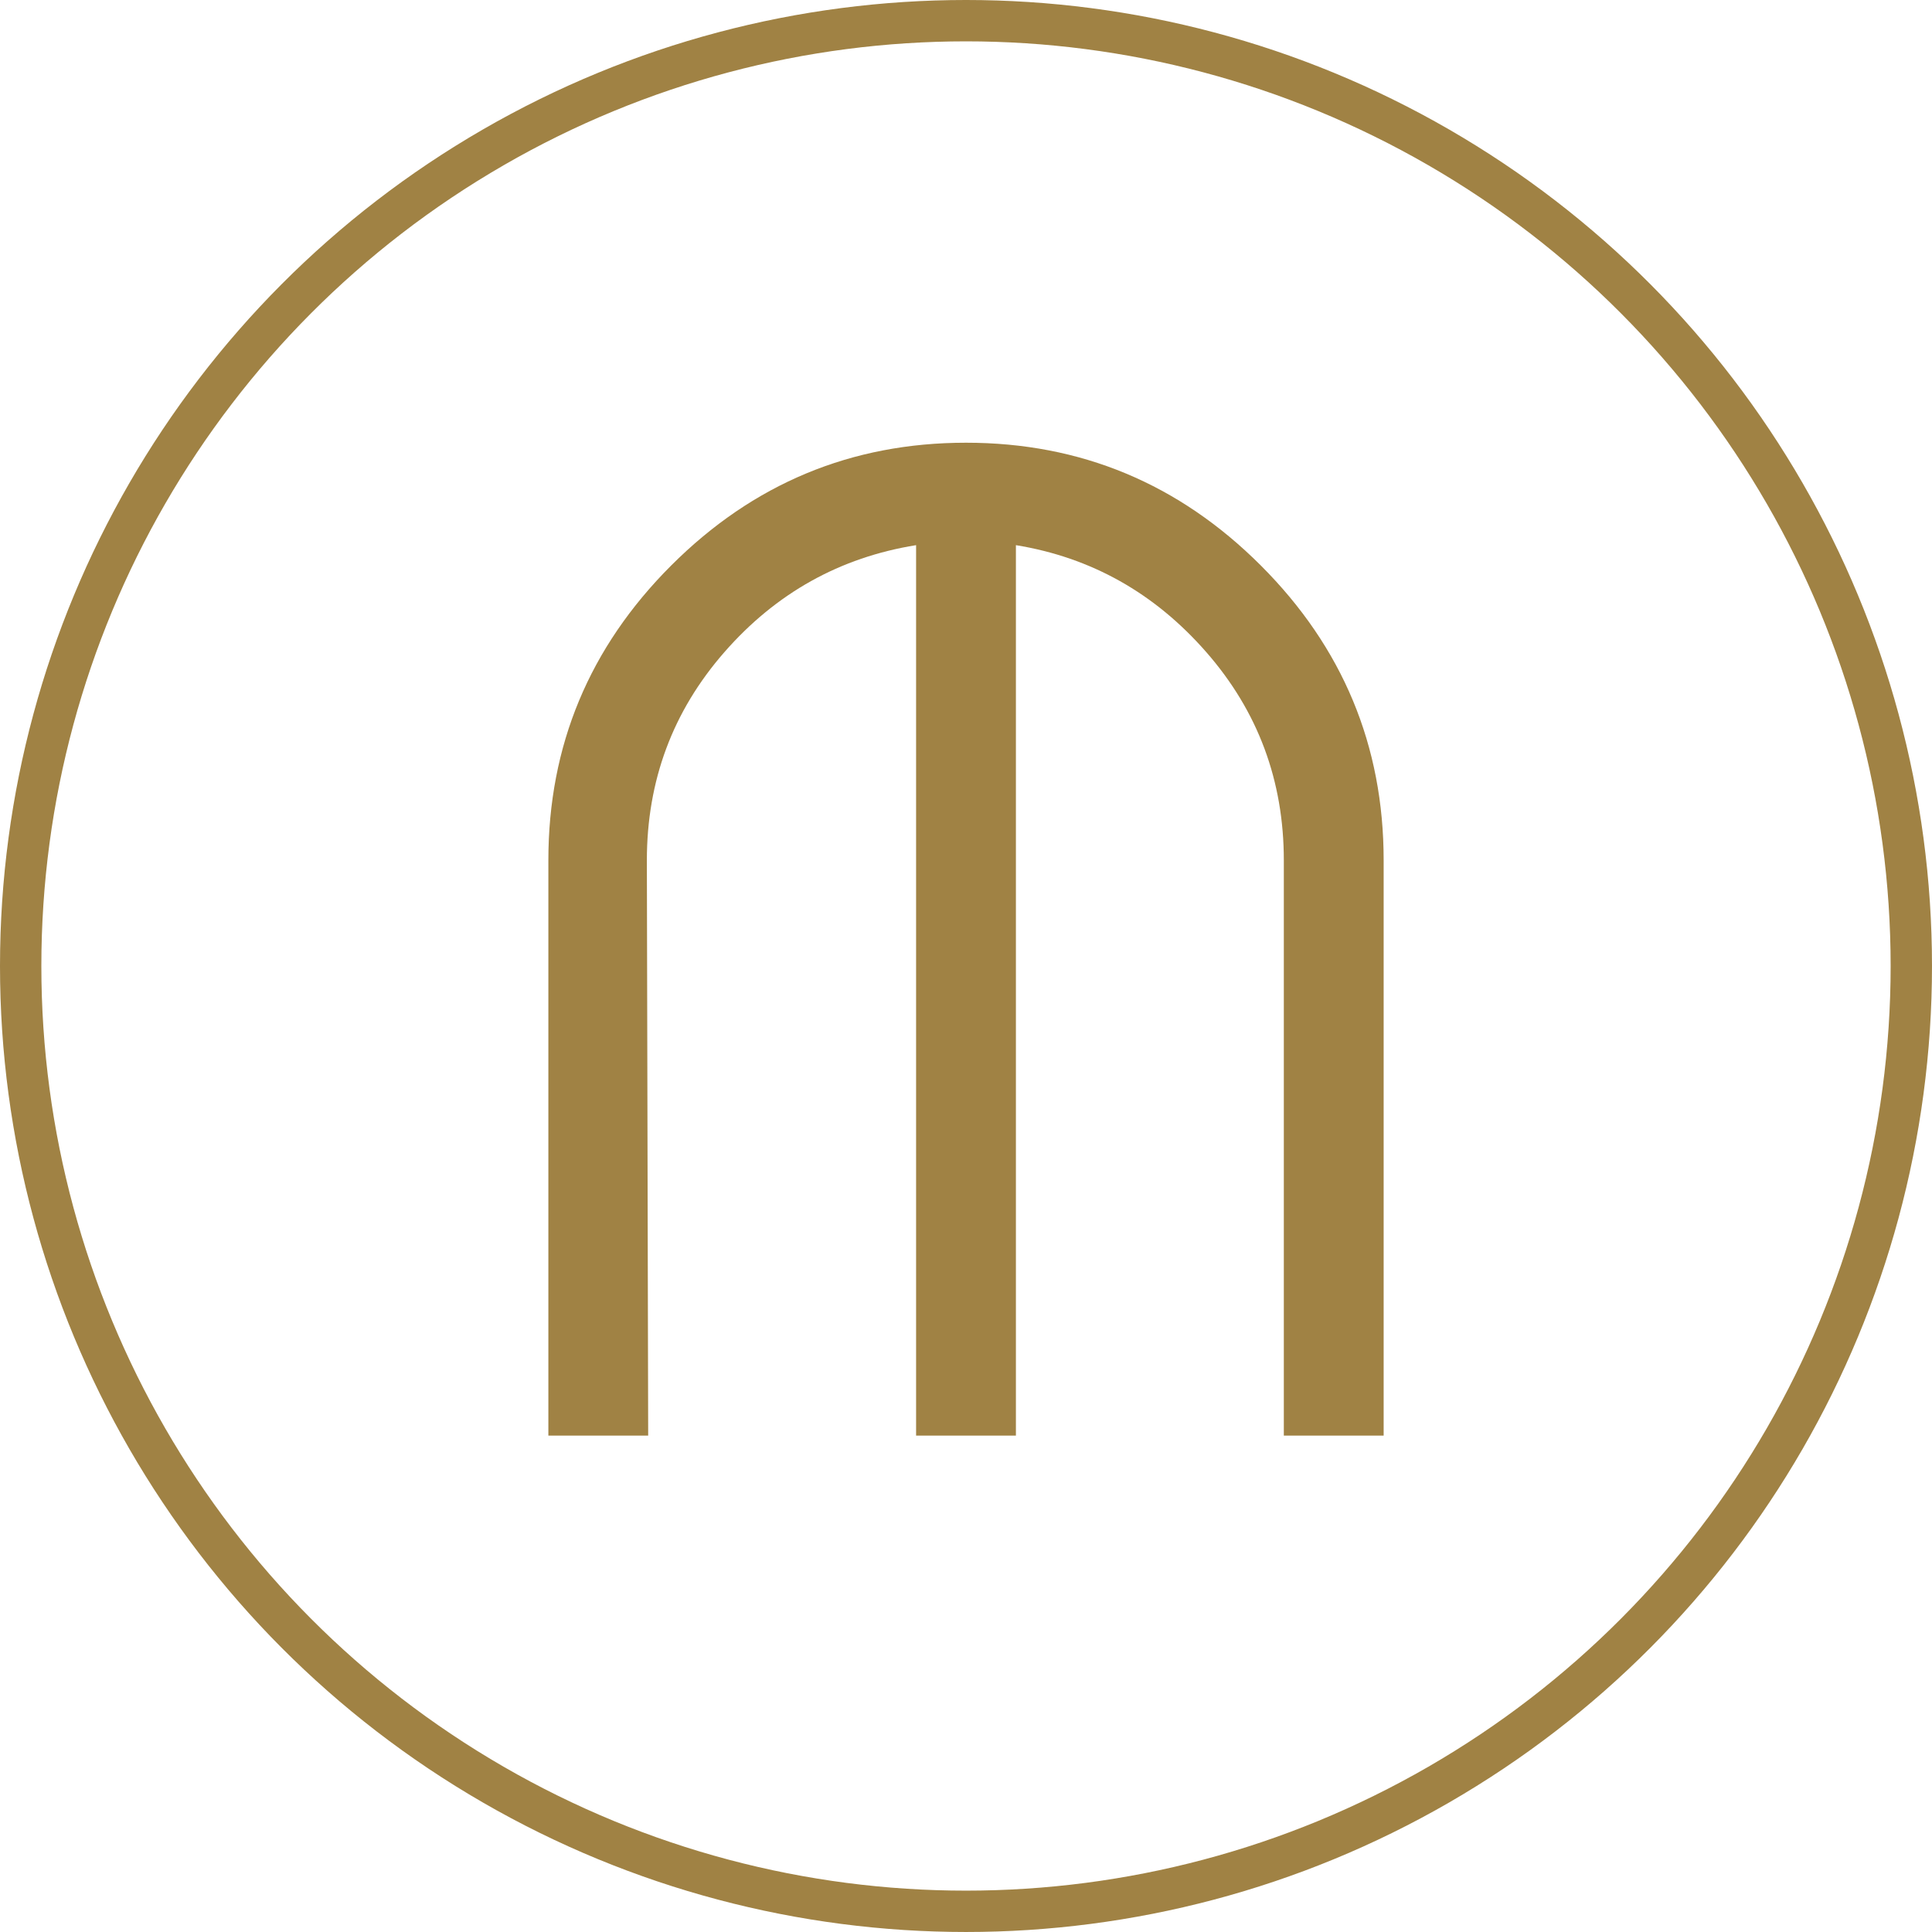
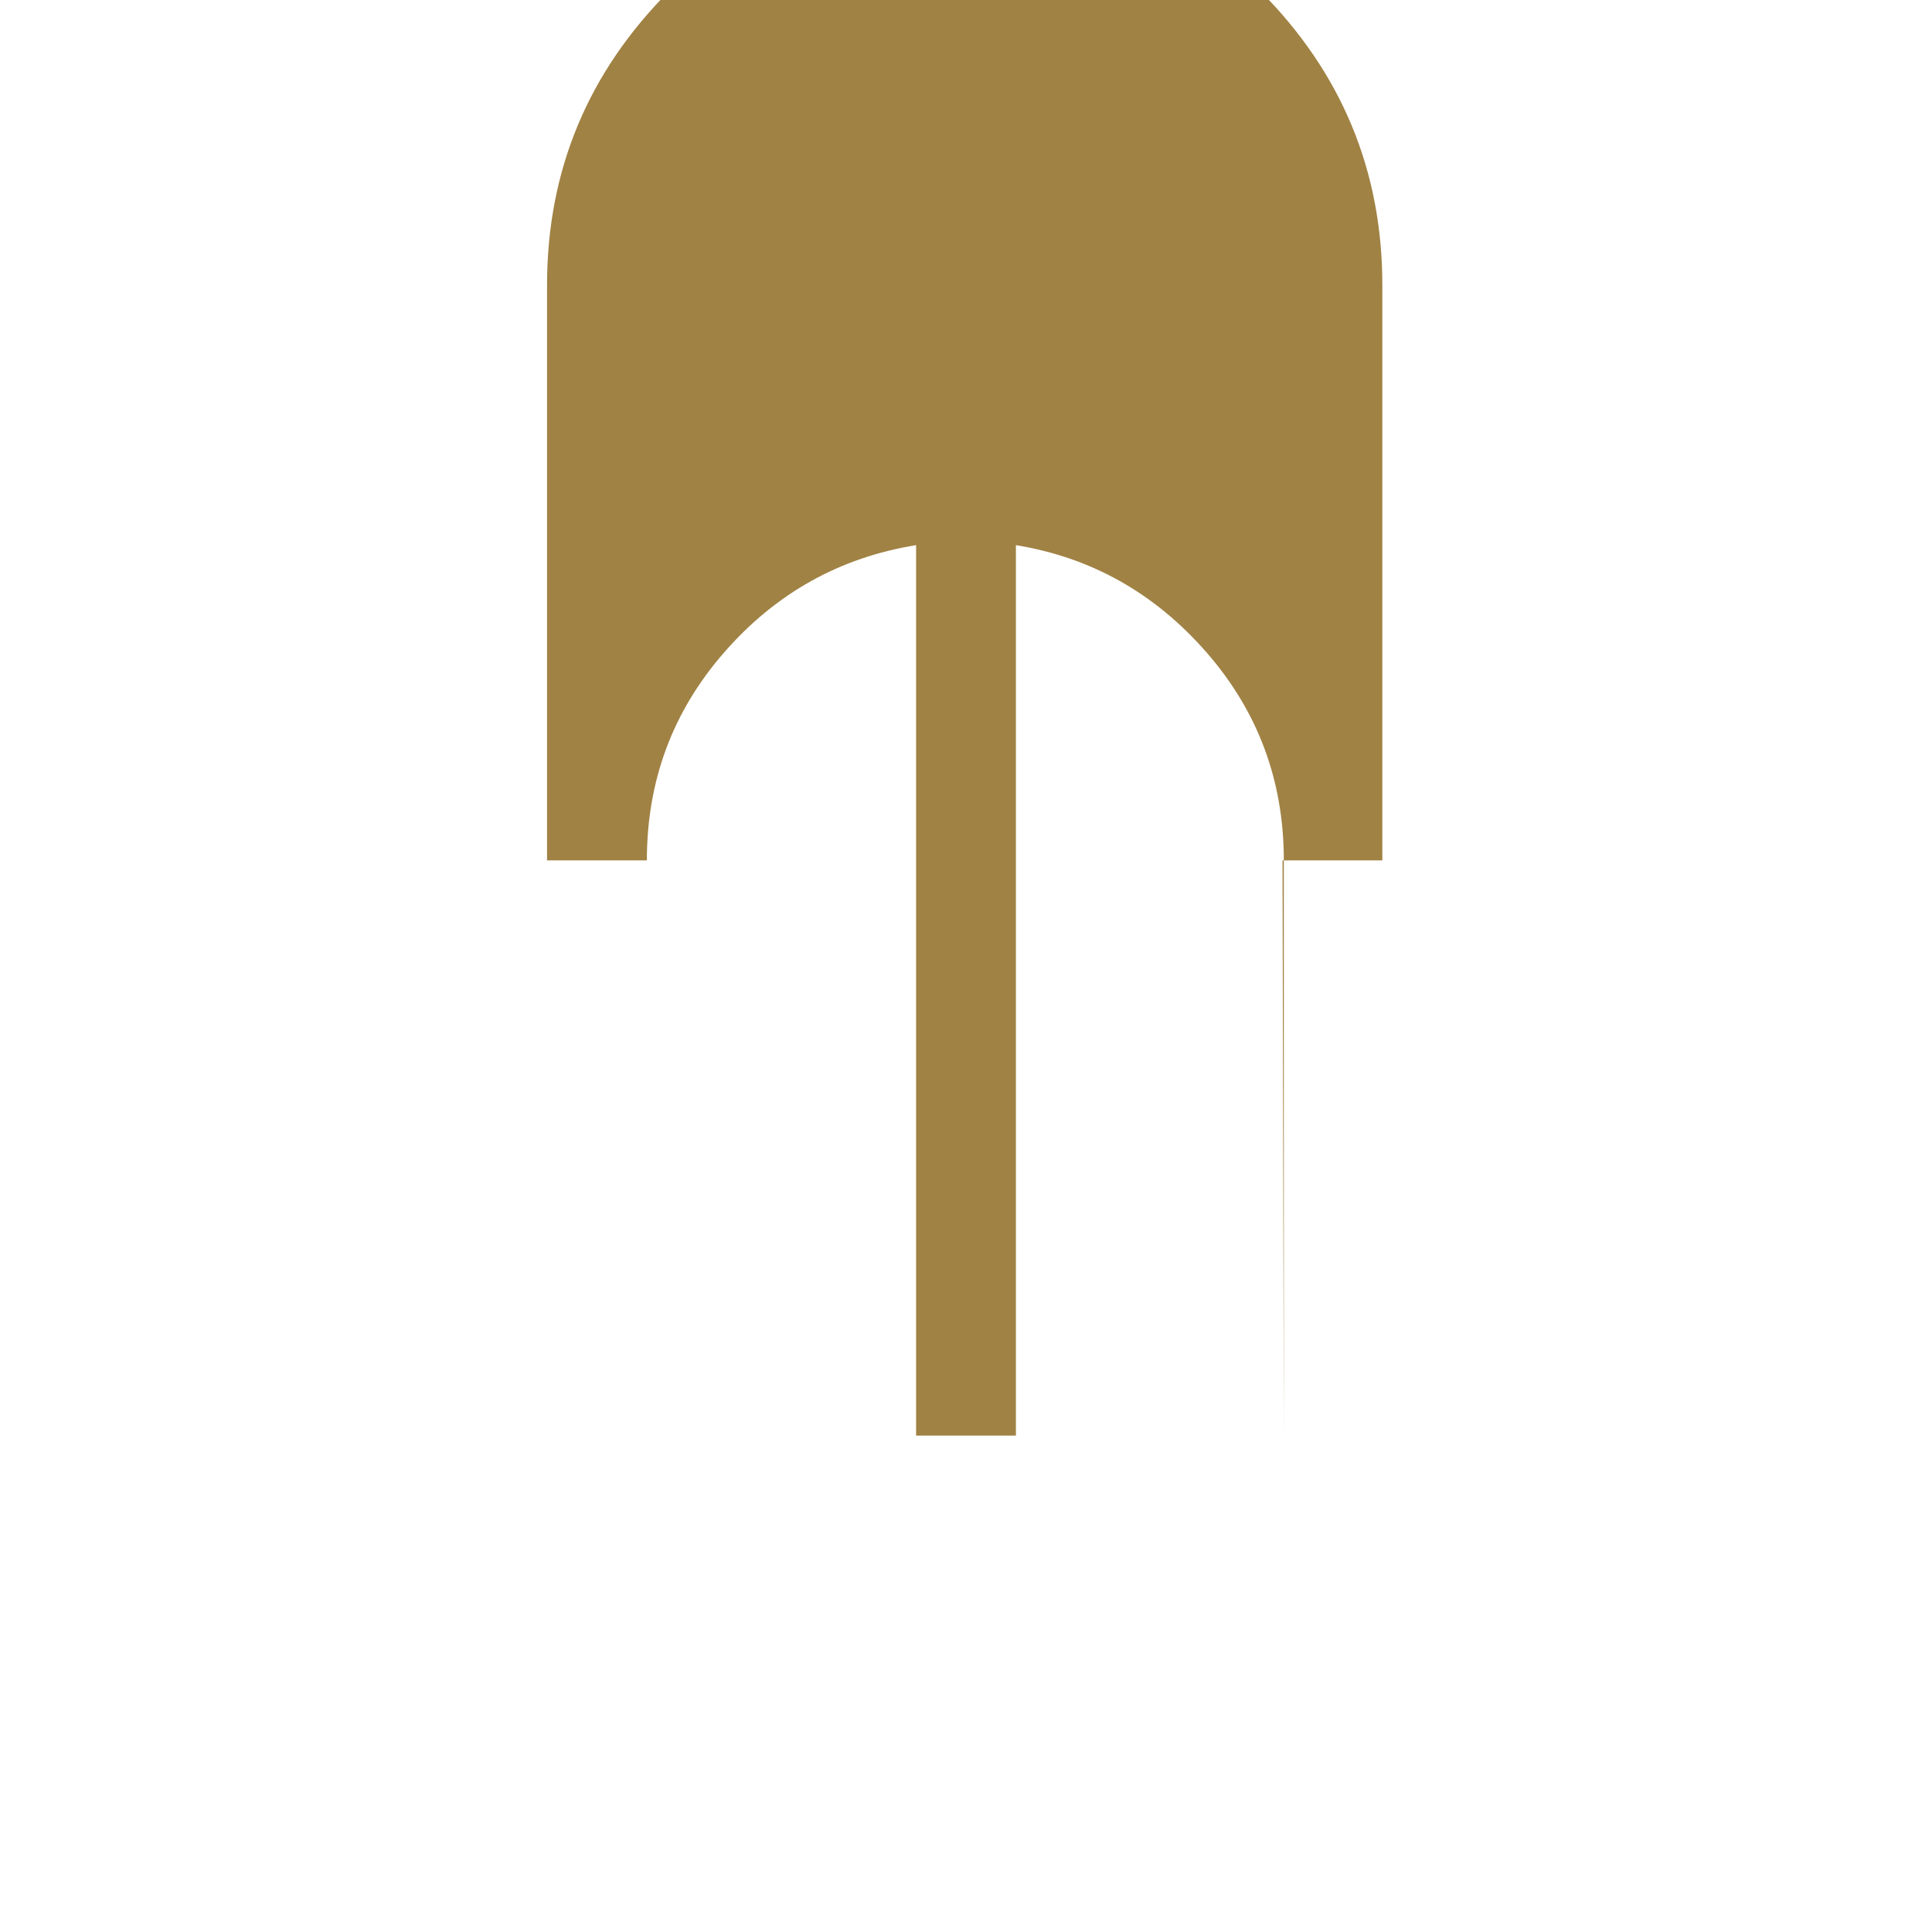
<svg xmlns="http://www.w3.org/2000/svg" id="Calque_1" data-name="Calque 1" viewBox="0 0 2569.71 2569.71">
  <defs>
    <style>
      .cls-1 {
        fill: #a08244;
      }

      .cls-2 {
        fill: none;
        stroke: #a08244;
        stroke-miterlimit: 10;
        stroke-width: 55px;
      }
    </style>
  </defs>
-   <circle class="cls-2" cx="1284.85" cy="1284.85" r="1257.35" />
-   <path class="cls-1" d="M1707.59,1909.47v-765.12c0-105.96-34.36-198.27-103.06-276.88-68.73-78.61-153.15-126.05-253.29-142.37v1184.37h-132.76V725.1c-101.32,16.32-186.34,63.76-255.04,142.37-68.73,78.61-103.06,170.92-103.06,276.88l1.75,765.12h-132.76v-765.12c0-152.55,54.43-283.26,163.33-392.17,108.88-108.88,239.59-163.33,392.17-163.33s283.26,54.45,392.17,163.33c108.88,108.9,163.33,239.62,163.33,392.17v765.12h-132.76Z" />
+   <path class="cls-1" d="M1707.59,1909.47v-765.12c0-105.96-34.36-198.27-103.06-276.88-68.73-78.61-153.15-126.05-253.29-142.37v1184.37h-132.76V725.1c-101.32,16.32-186.34,63.76-255.04,142.37-68.73,78.61-103.06,170.92-103.06,276.88h-132.76v-765.12c0-152.55,54.43-283.26,163.33-392.17,108.88-108.88,239.59-163.33,392.17-163.33s283.26,54.45,392.17,163.33c108.88,108.9,163.33,239.62,163.33,392.17v765.12h-132.76Z" />
</svg>